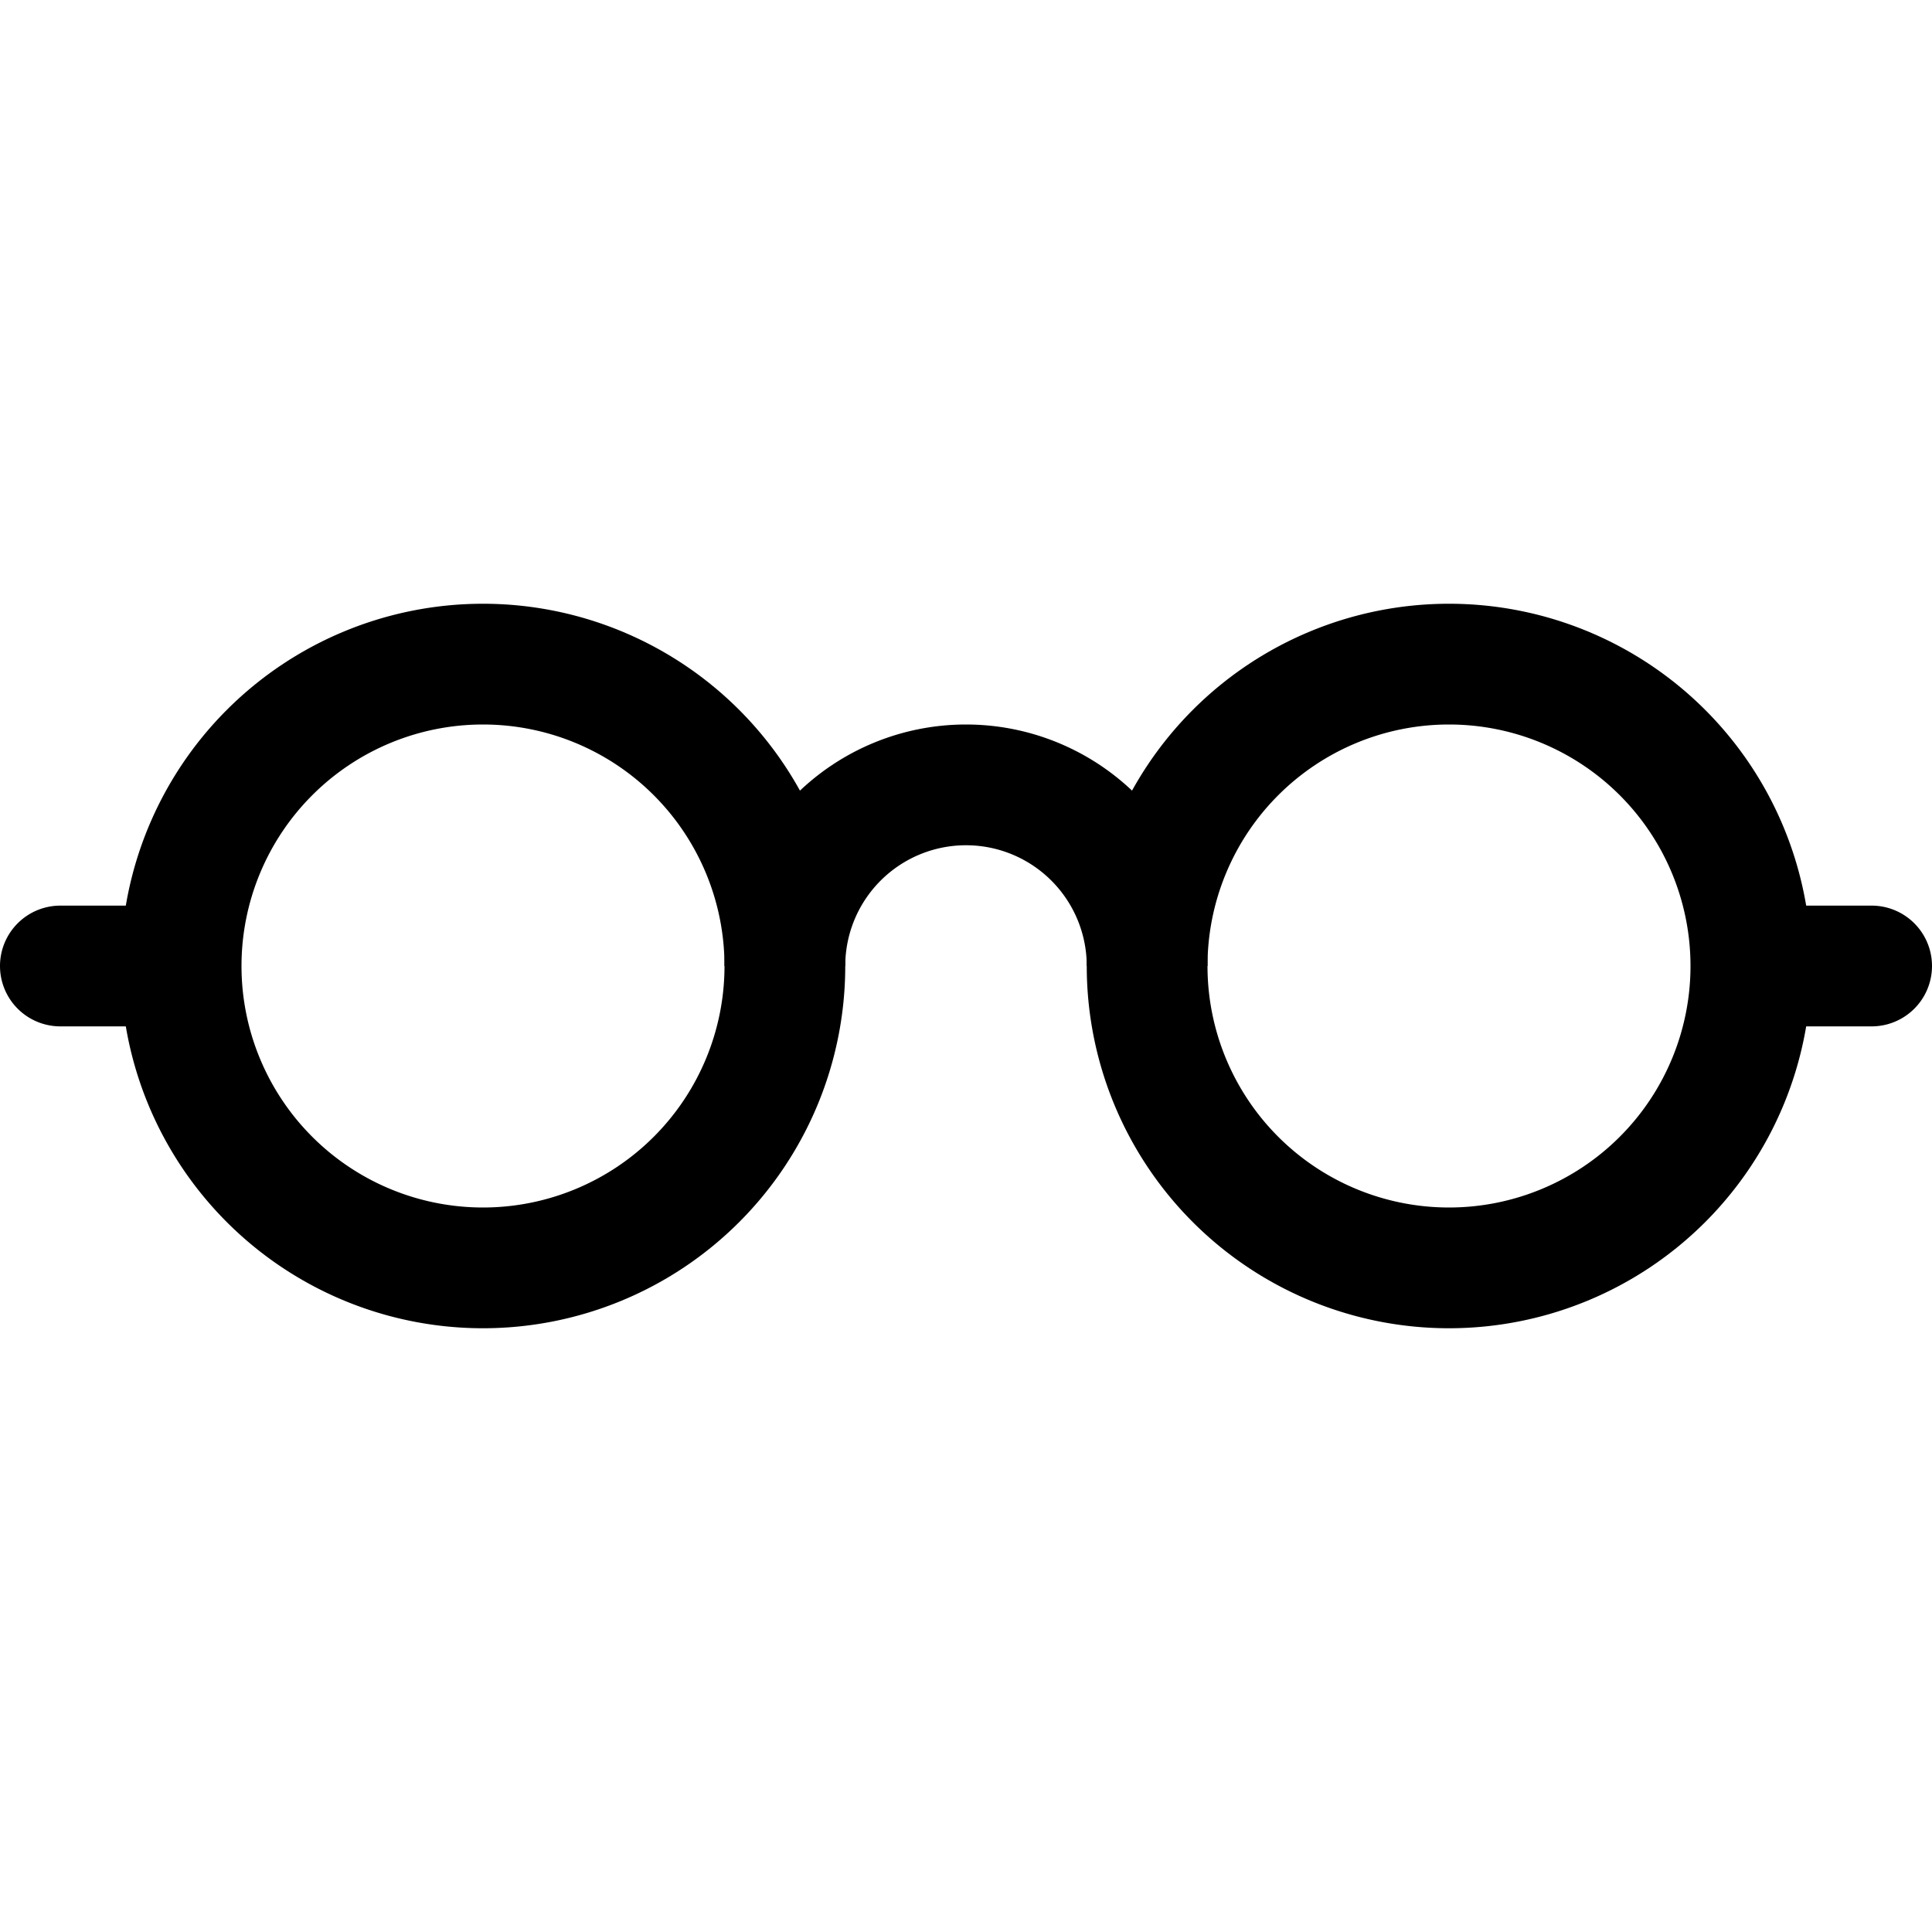
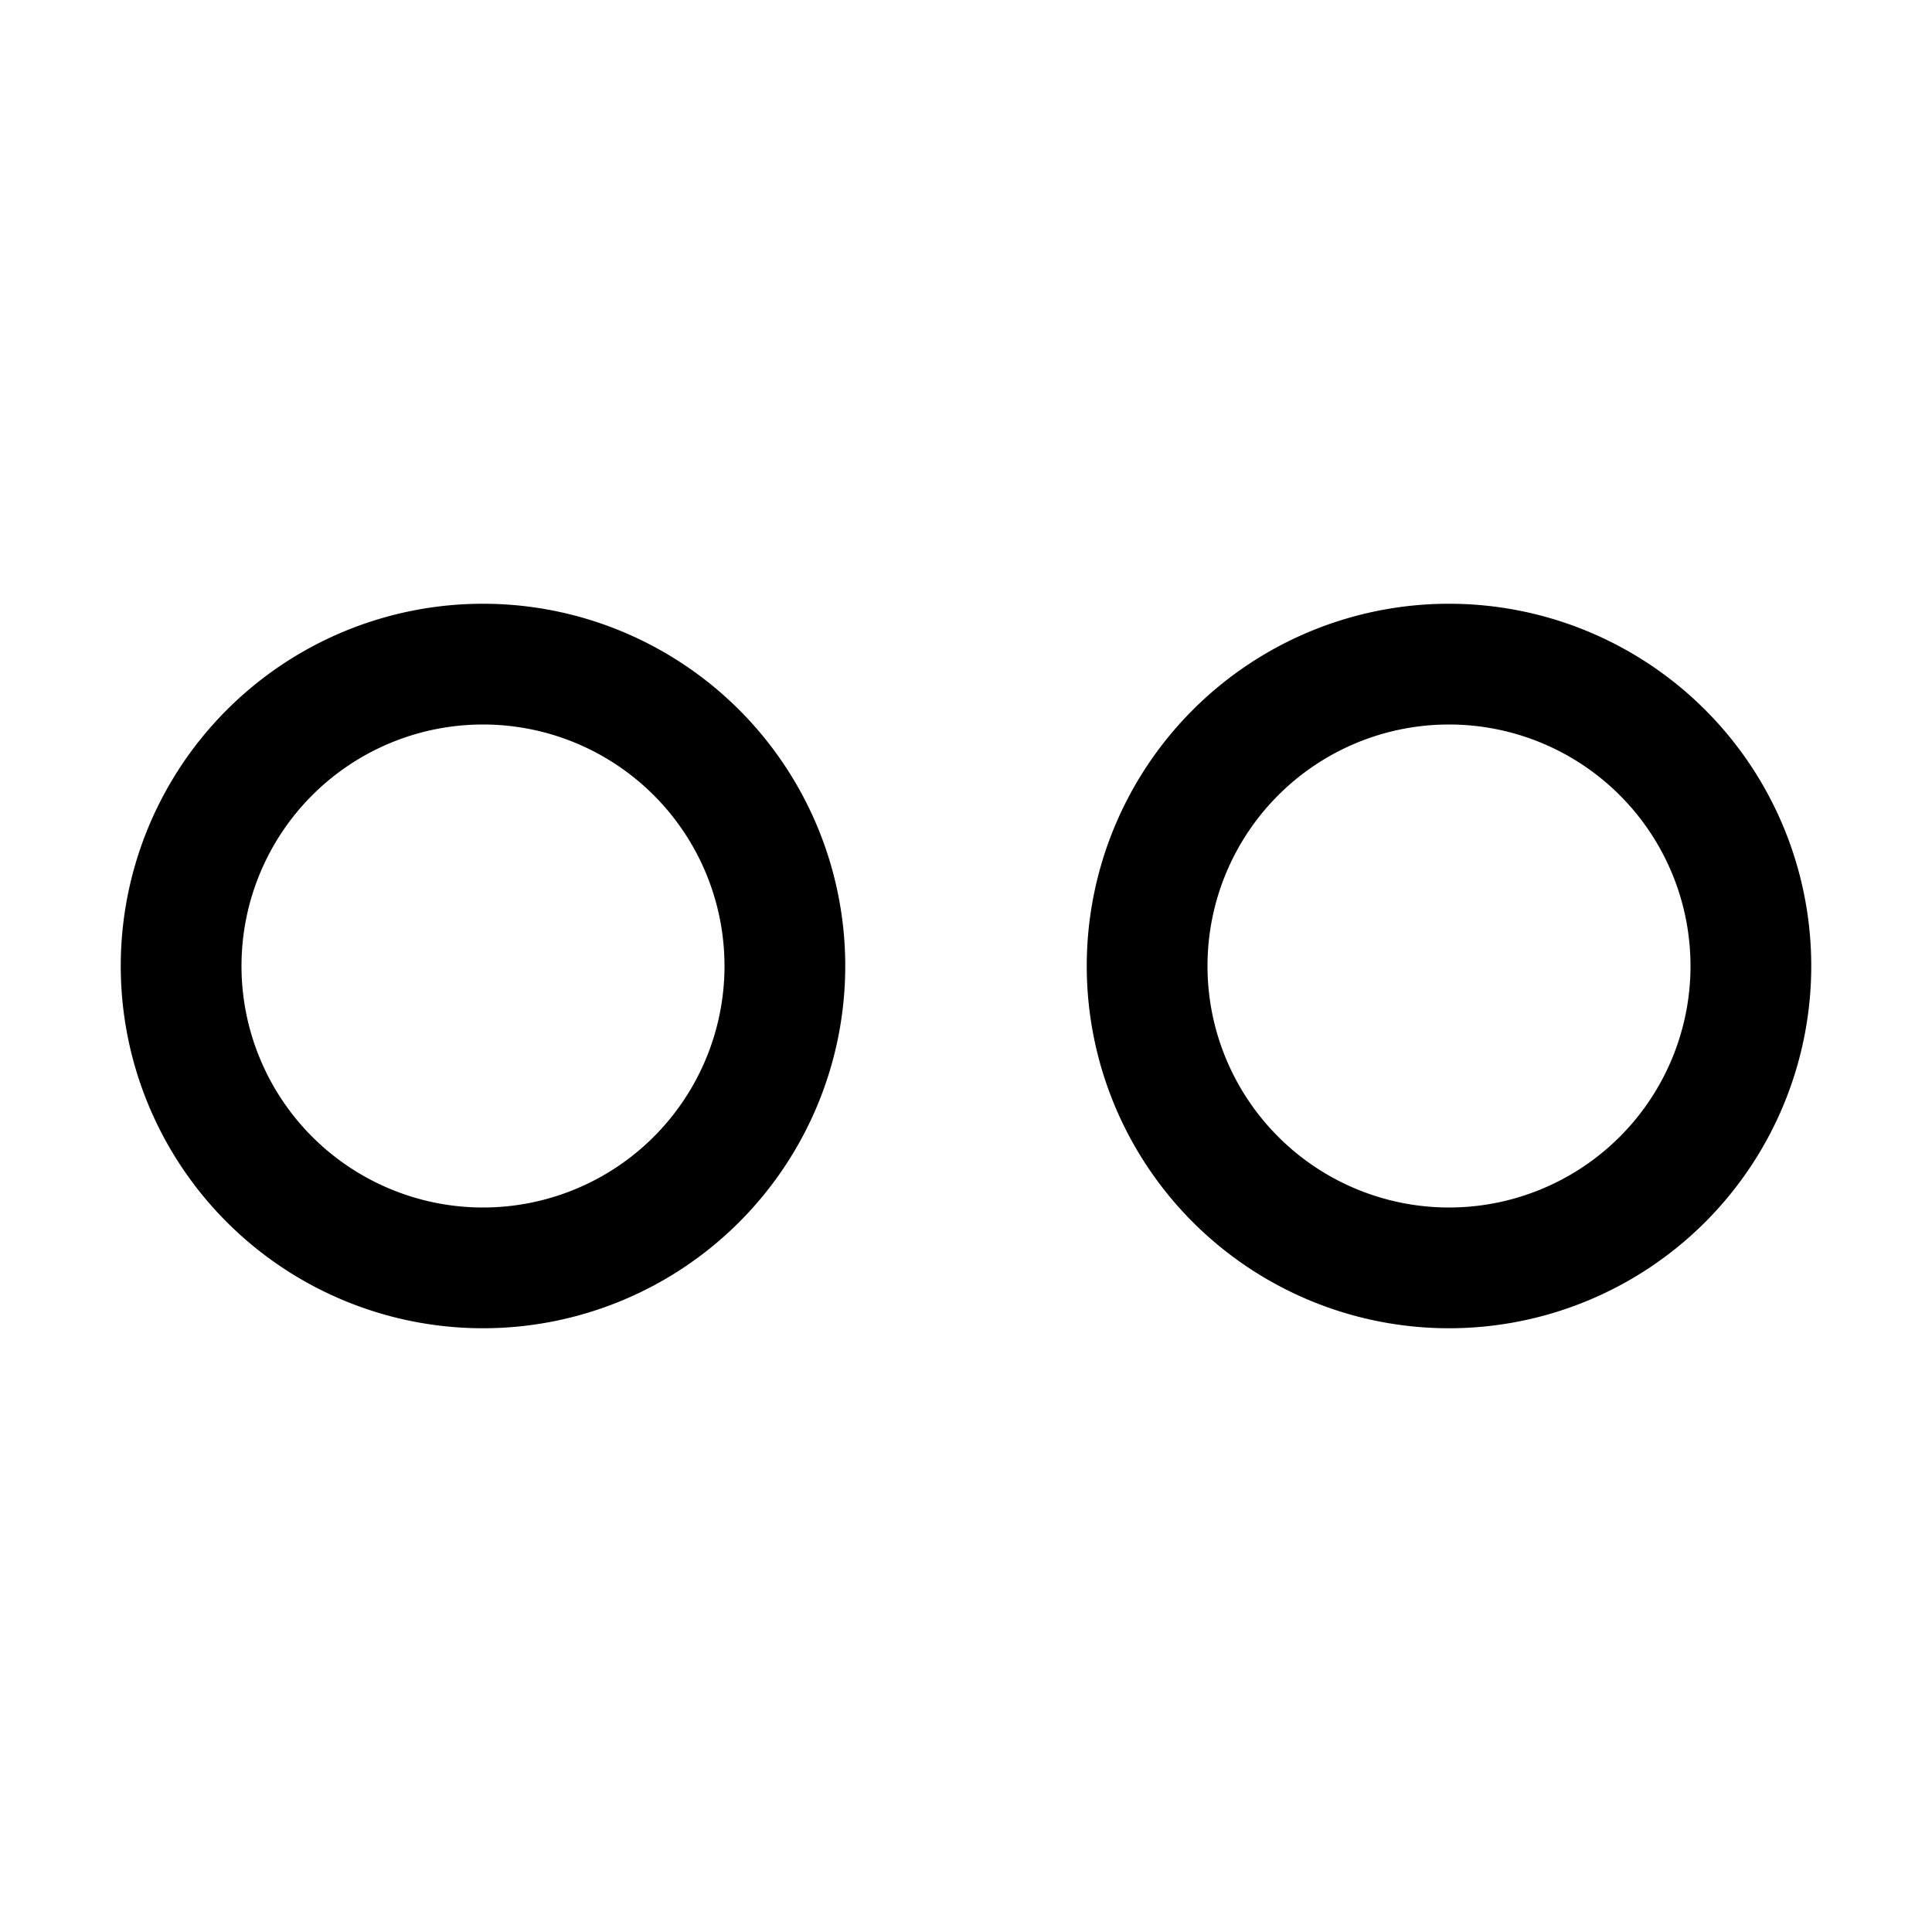
<svg xmlns="http://www.w3.org/2000/svg" width="1em" height="1em" viewBox="0 0 16 16" class="bi bi-eyeglasses" fill="currentColor">
  <path fill-rule="evenodd" d="M4 10a2 2 0 1 0 0-4 2 2 0 0 0 0 4zm0 1a3 3 0 1 0 0-6 3 3 0 0 0 0 6zm8-1a2 2 0 1 0 0-4 2 2 0 0 0 0 4zm0 1a3 3 0 1 0 0-6 3 3 0 0 0 0 6z" />
-   <path fill-rule="evenodd" d="M8 7a1 1 0 0 0-1 1H6a2 2 0 1 1 4 0H9a1 1 0 0 0-1-1zM0 8a.5.5 0 0 1 .5-.5h1v1h-1A.5.5 0 0 1 0 8zm15.5.5h-1v-1h1a.5.5 0 0 1 0 1z" />
</svg>